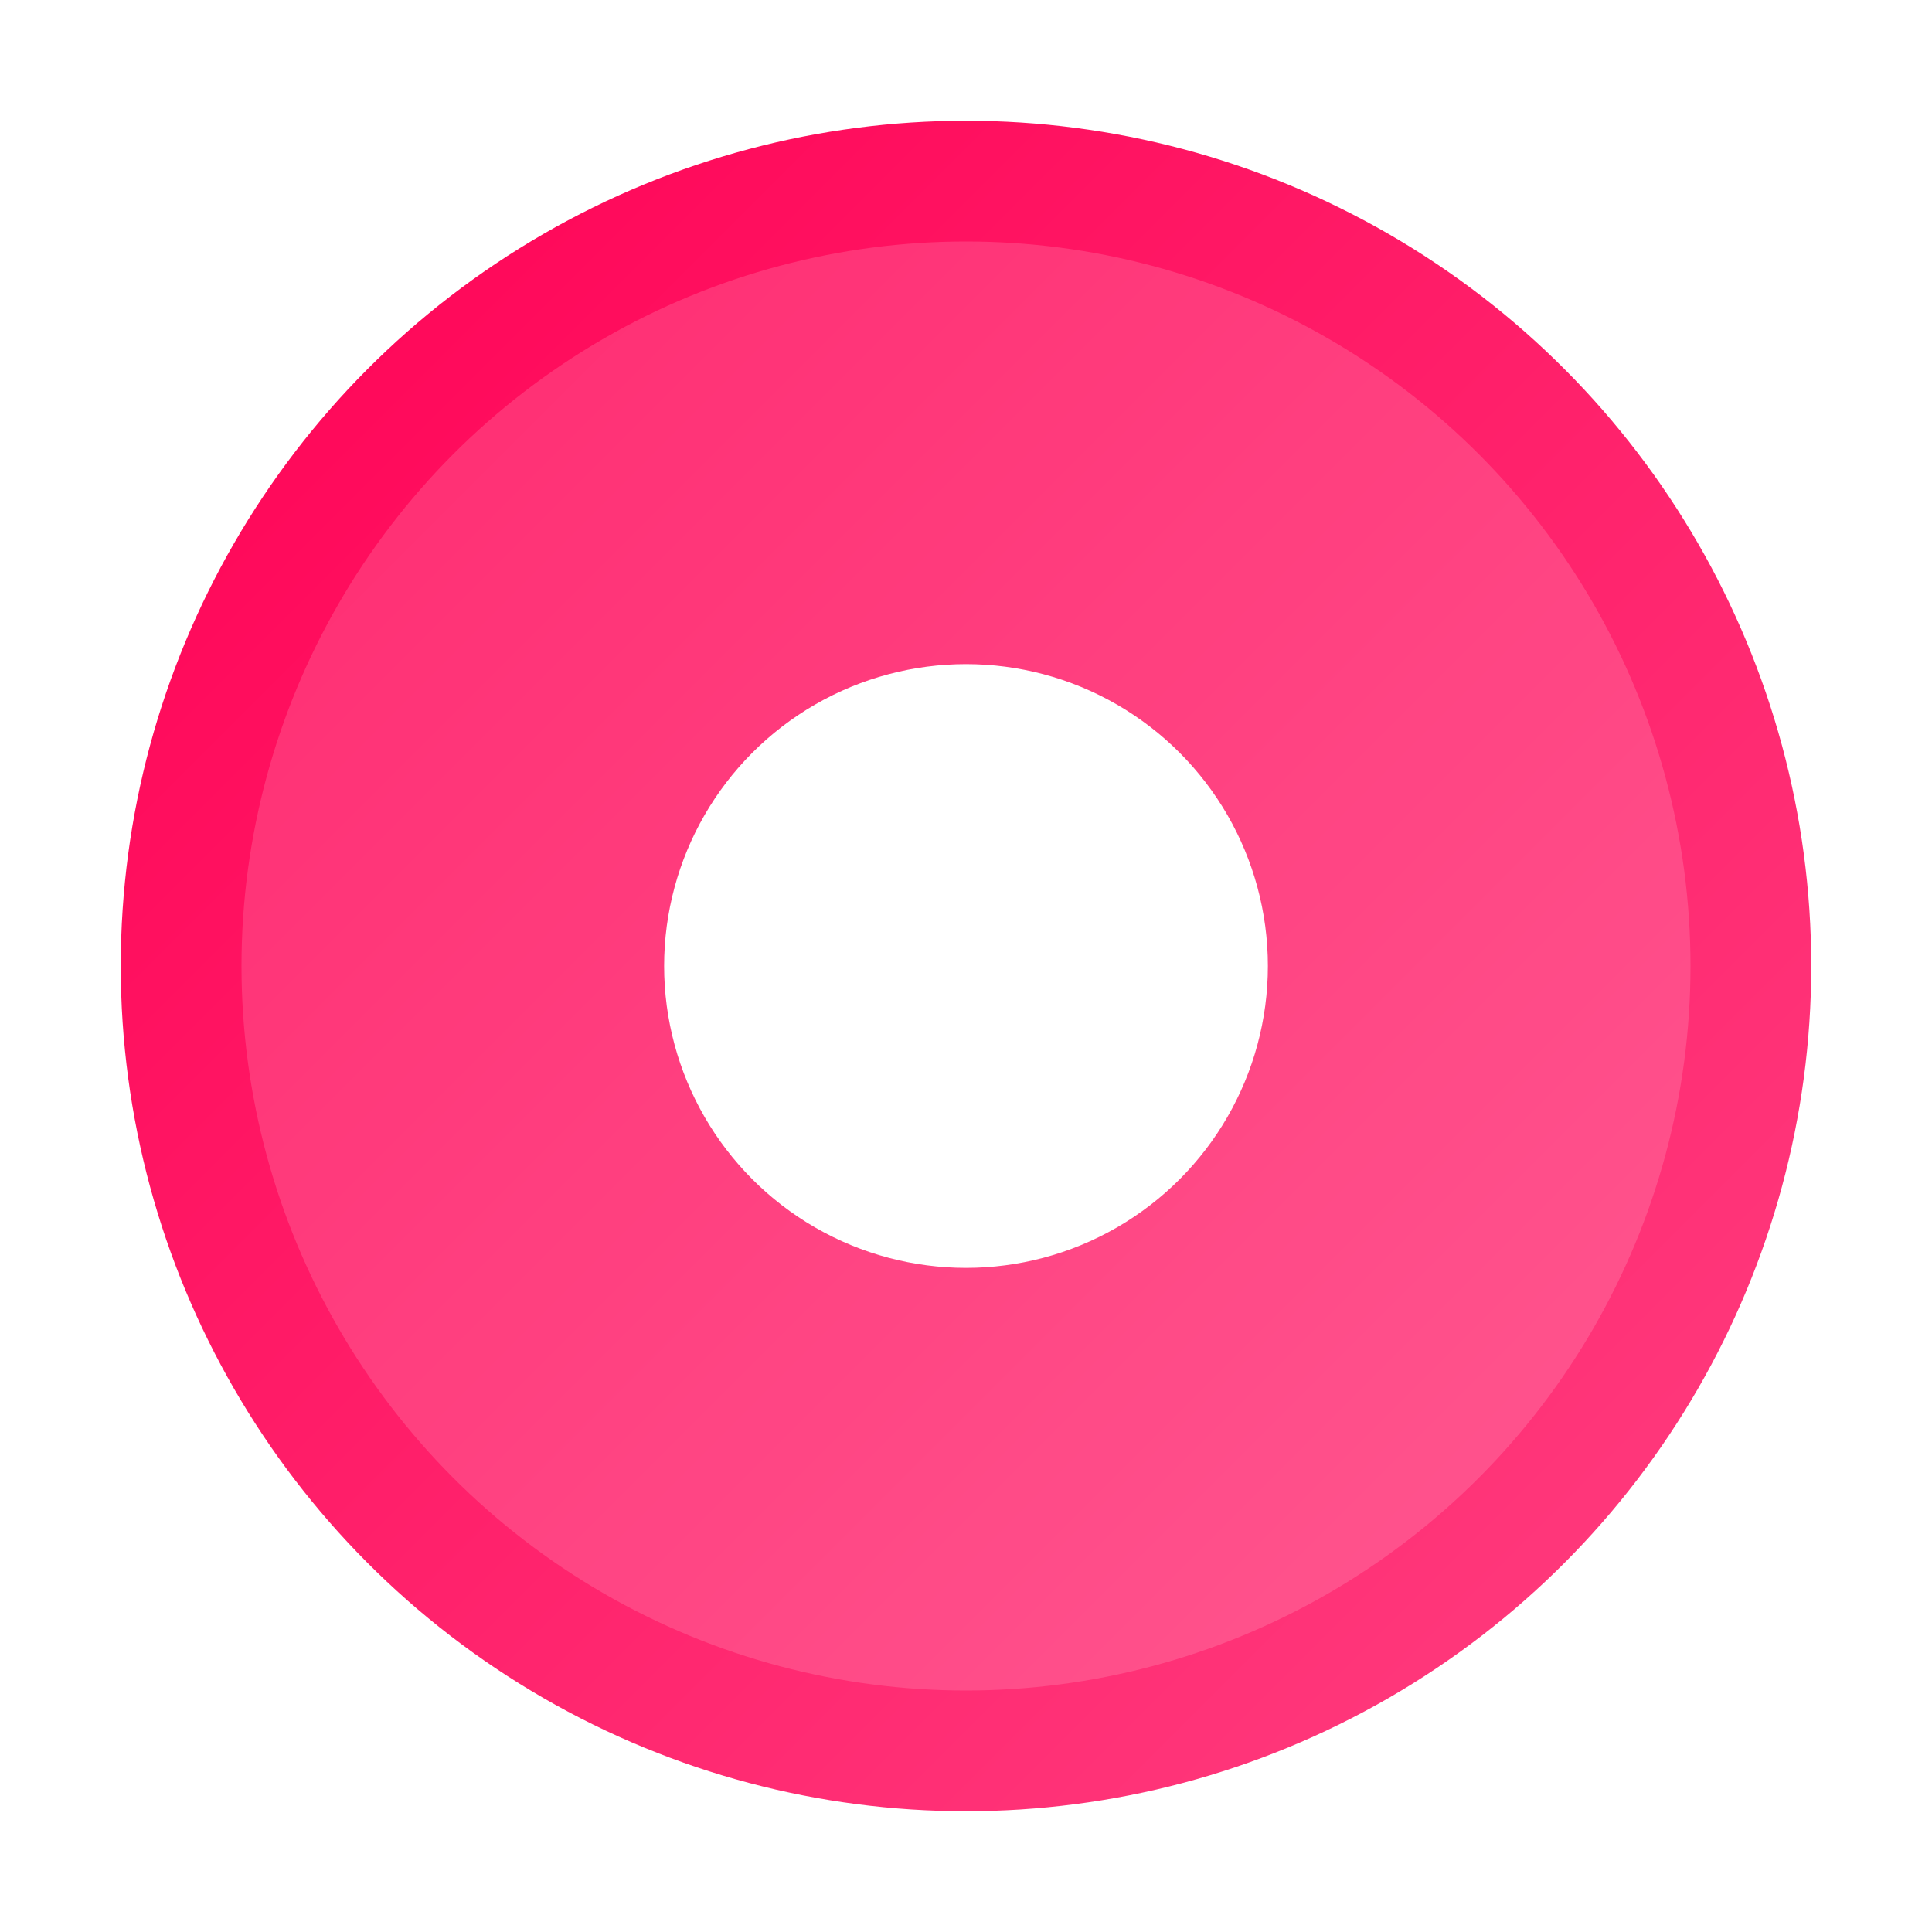
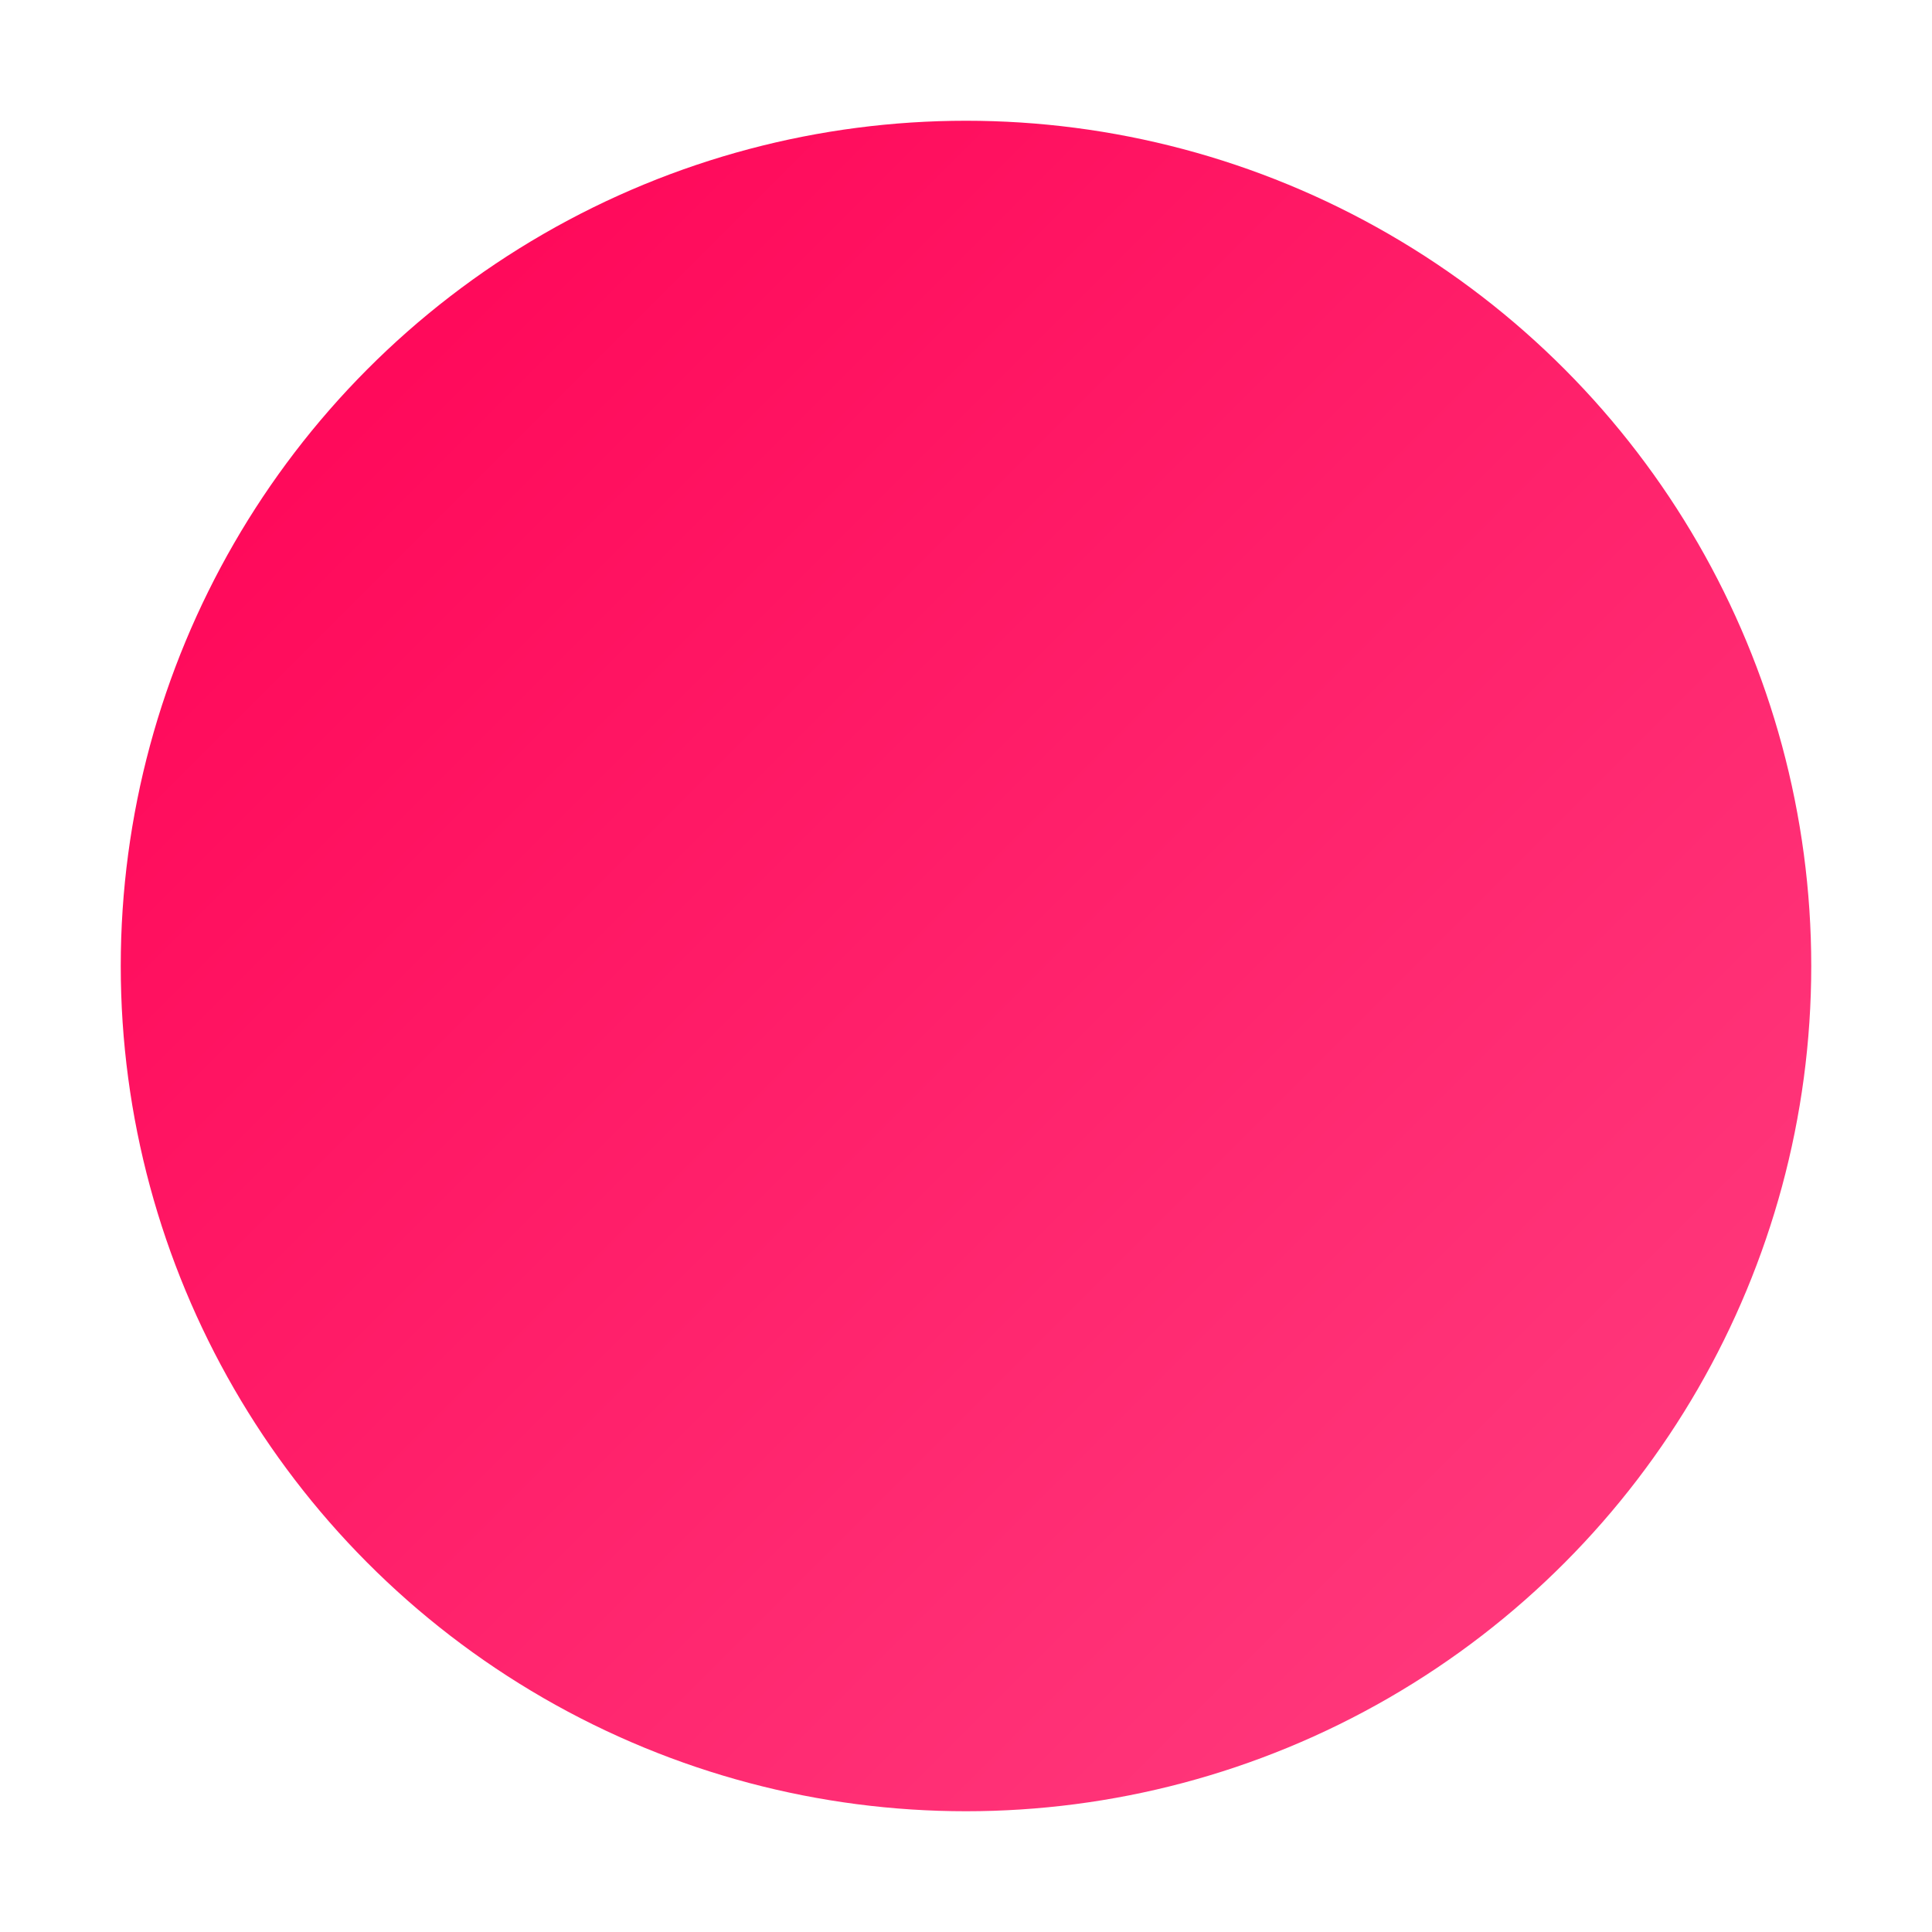
<svg xmlns="http://www.w3.org/2000/svg" viewBox="0 0 32 32">
  <defs>
    <linearGradient id="faviconGradient" x1="0%" y1="0%" x2="100%" y2="100%">
      <stop offset="0%" style="stop-color:#ff0054;stop-opacity:1" />
      <stop offset="100%" style="stop-color:#ff4081;stop-opacity:1" />
    </linearGradient>
    <filter id="glow">
      <feGaussianBlur stdDeviation="1" result="coloredBlur" />
      <feMerge>
        <feMergeNode in="coloredBlur" />
        <feMergeNode in="SourceGraphic" />
      </feMerge>
    </filter>
  </defs>
  <circle cx="16" cy="16" r="14" fill="url(#faviconGradient)" filter="url(#glow)" />
-   <circle cx="16" cy="16" r="12" fill="rgba(255,255,255,0.15)" />
-   <circle cx="16" cy="16" r="5" fill="#ffffff" />
</svg>